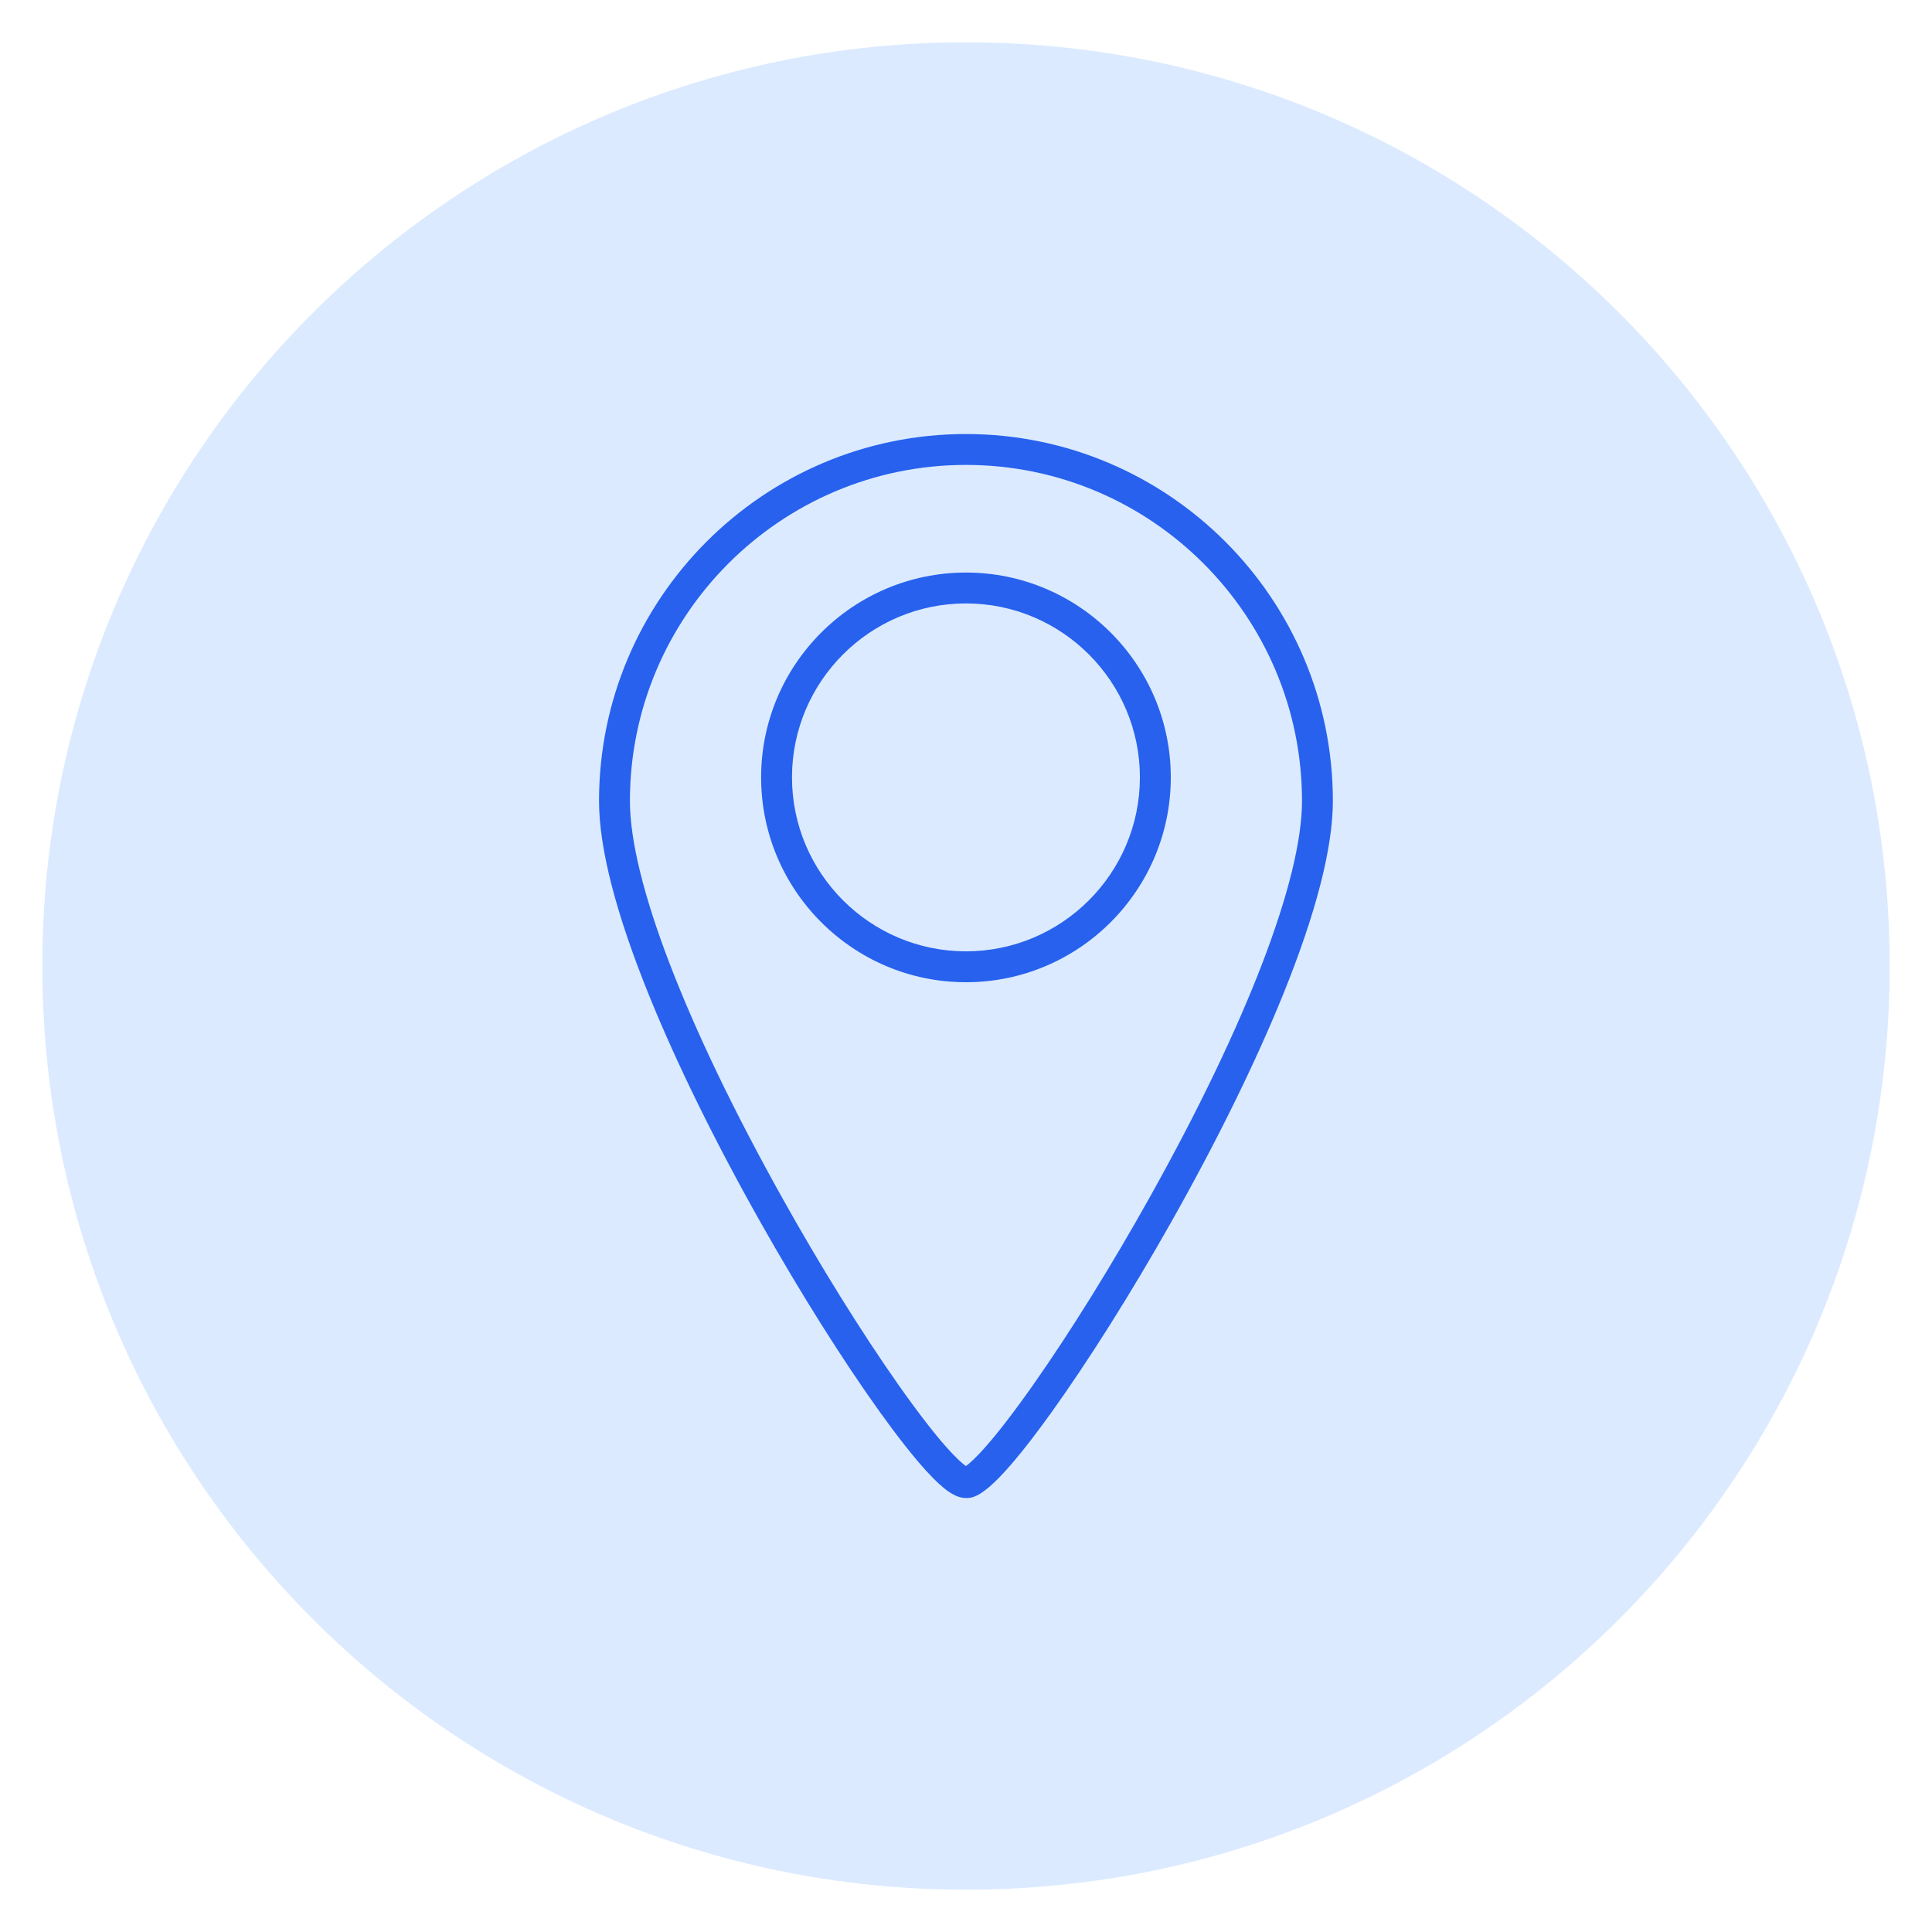
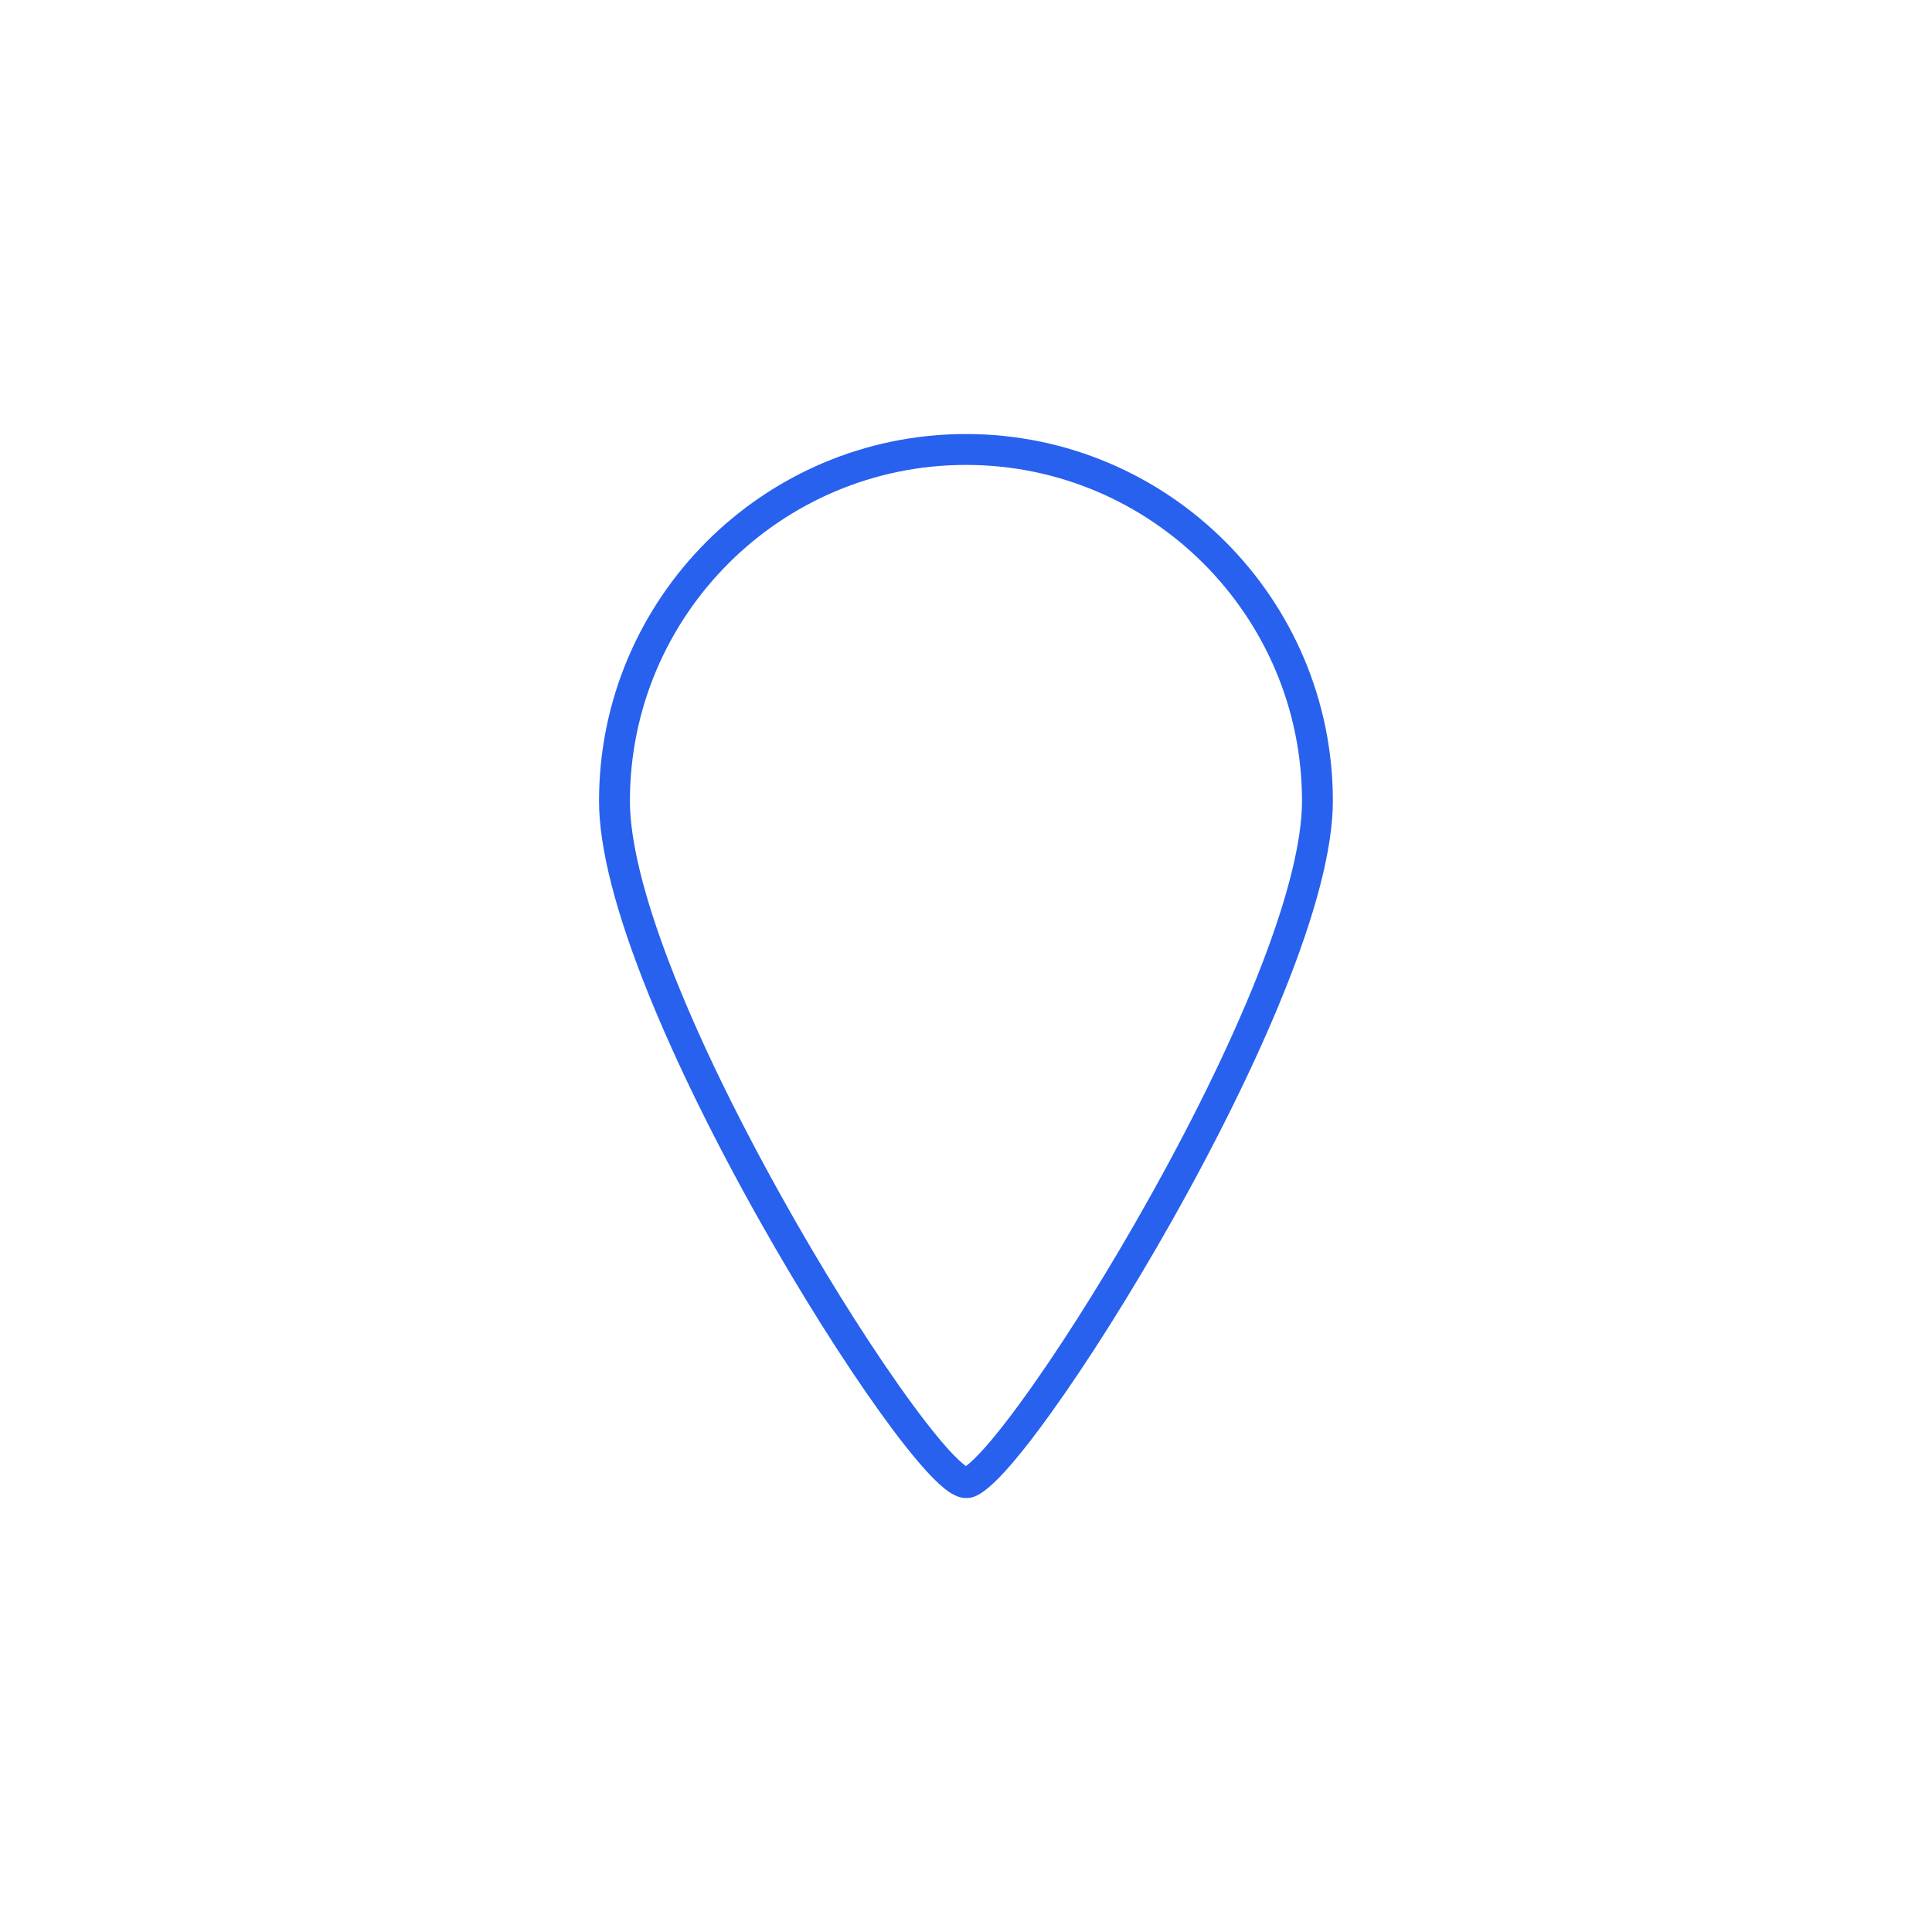
<svg xmlns="http://www.w3.org/2000/svg" width="1080" zoomAndPan="magnify" viewBox="0 0 810 810" height="1080" preserveAspectRatio="xMidYMid meet" version="1.2">
  <defs>
    <clipPath id="0e853ab338">
-       <path d="M 17.746 17.746 L 792.254 17.746 L 792.254 792.254 L 17.746 792.254 Z M 17.746 17.746 " />
-     </clipPath>
+       </clipPath>
    <clipPath id="7c5262f3f6">
      <path d="M 405 17.746 C 191.125 17.746 17.746 191.125 17.746 405 C 17.746 618.875 191.125 792.254 405 792.254 C 618.875 792.254 792.254 618.875 792.254 405 C 792.254 191.125 618.875 17.746 405 17.746 Z M 405 17.746 " />
    </clipPath>
    <clipPath id="73fdbb38d6">
      <path d="M 251 181.969 L 559 181.969 L 559 628.219 L 251 628.219 Z M 251 181.969 " />
    </clipPath>
  </defs>
  <g id="473e190167">
    <rect x="0" width="810" y="0" height="810" style="fill:#ffffff;fill-opacity:1;stroke:none;" />
-     <rect x="0" width="810" y="0" height="810" style="fill:#ffffff;fill-opacity:1;stroke:none;" />
    <g clip-rule="nonzero" clip-path="url(#0e853ab338)">
      <g clip-rule="nonzero" clip-path="url(#7c5262f3f6)">
        <path style=" stroke:none;fill-rule:nonzero;fill:#dbeaff;fill-opacity:1;" d="M 17.746 17.746 L 792.254 17.746 L 792.254 792.254 L 17.746 792.254 Z M 17.746 17.746 " />
      </g>
    </g>
    <g clip-rule="nonzero" clip-path="url(#73fdbb38d6)">
      <path style=" stroke:none;fill-rule:nonzero;fill:#2761ee;fill-opacity:1;" d="M 404.98 628.047 C 400.57 628.047 395.84 624.844 388.641 617.008 C 383.203 611.078 376.594 602.715 368.996 592.141 C 353.375 570.383 335.551 542.055 318.816 512.391 C 299.785 478.645 283.617 445.734 272.078 417.219 C 258.191 382.902 251.148 355.516 251.148 335.801 C 251.148 250.977 320.152 181.969 404.98 181.969 C 489.805 181.969 558.809 250.977 558.809 335.801 C 558.809 355.504 551.75 382.902 537.836 417.219 C 526.281 445.699 510.098 478.609 491.023 512.383 C 474.297 542.012 456.465 570.332 440.832 592.133 C 415.078 628.047 408.508 628.047 404.98 628.047 Z M 403.977 615.246 Z M 405.938 615.238 Z M 404.98 194.918 C 327.293 194.918 264.094 258.113 264.094 335.801 C 264.094 368.832 287.297 429.344 327.742 501.828 C 343.734 530.492 361.047 558.359 376.488 580.328 C 394.492 605.934 402.406 612.867 404.961 614.652 C 407.508 612.84 415.406 605.875 433.395 580.266 C 448.852 558.258 466.164 530.379 482.148 501.766 C 522.645 429.266 545.871 368.781 545.871 335.809 C 545.863 258.113 482.668 194.918 404.98 194.918 Z M 404.98 194.918 " />
    </g>
-     <path style=" stroke:none;fill-rule:nonzero;fill:#2761ee;fill-opacity:1;" d="M 404.98 411.805 C 357.621 411.805 319.102 373.277 319.102 325.926 C 319.102 278.578 357.629 240.047 404.98 240.047 C 452.336 240.047 490.859 278.578 490.859 325.926 C 490.859 373.277 452.336 411.805 404.98 411.805 Z M 404.98 252.988 C 364.77 252.988 332.047 285.707 332.047 325.918 C 332.047 366.129 364.77 398.852 404.98 398.852 C 445.191 398.852 477.91 366.129 477.91 325.918 C 477.91 285.707 445.191 252.988 404.98 252.988 Z M 404.98 252.988 " />
  </g>
</svg>